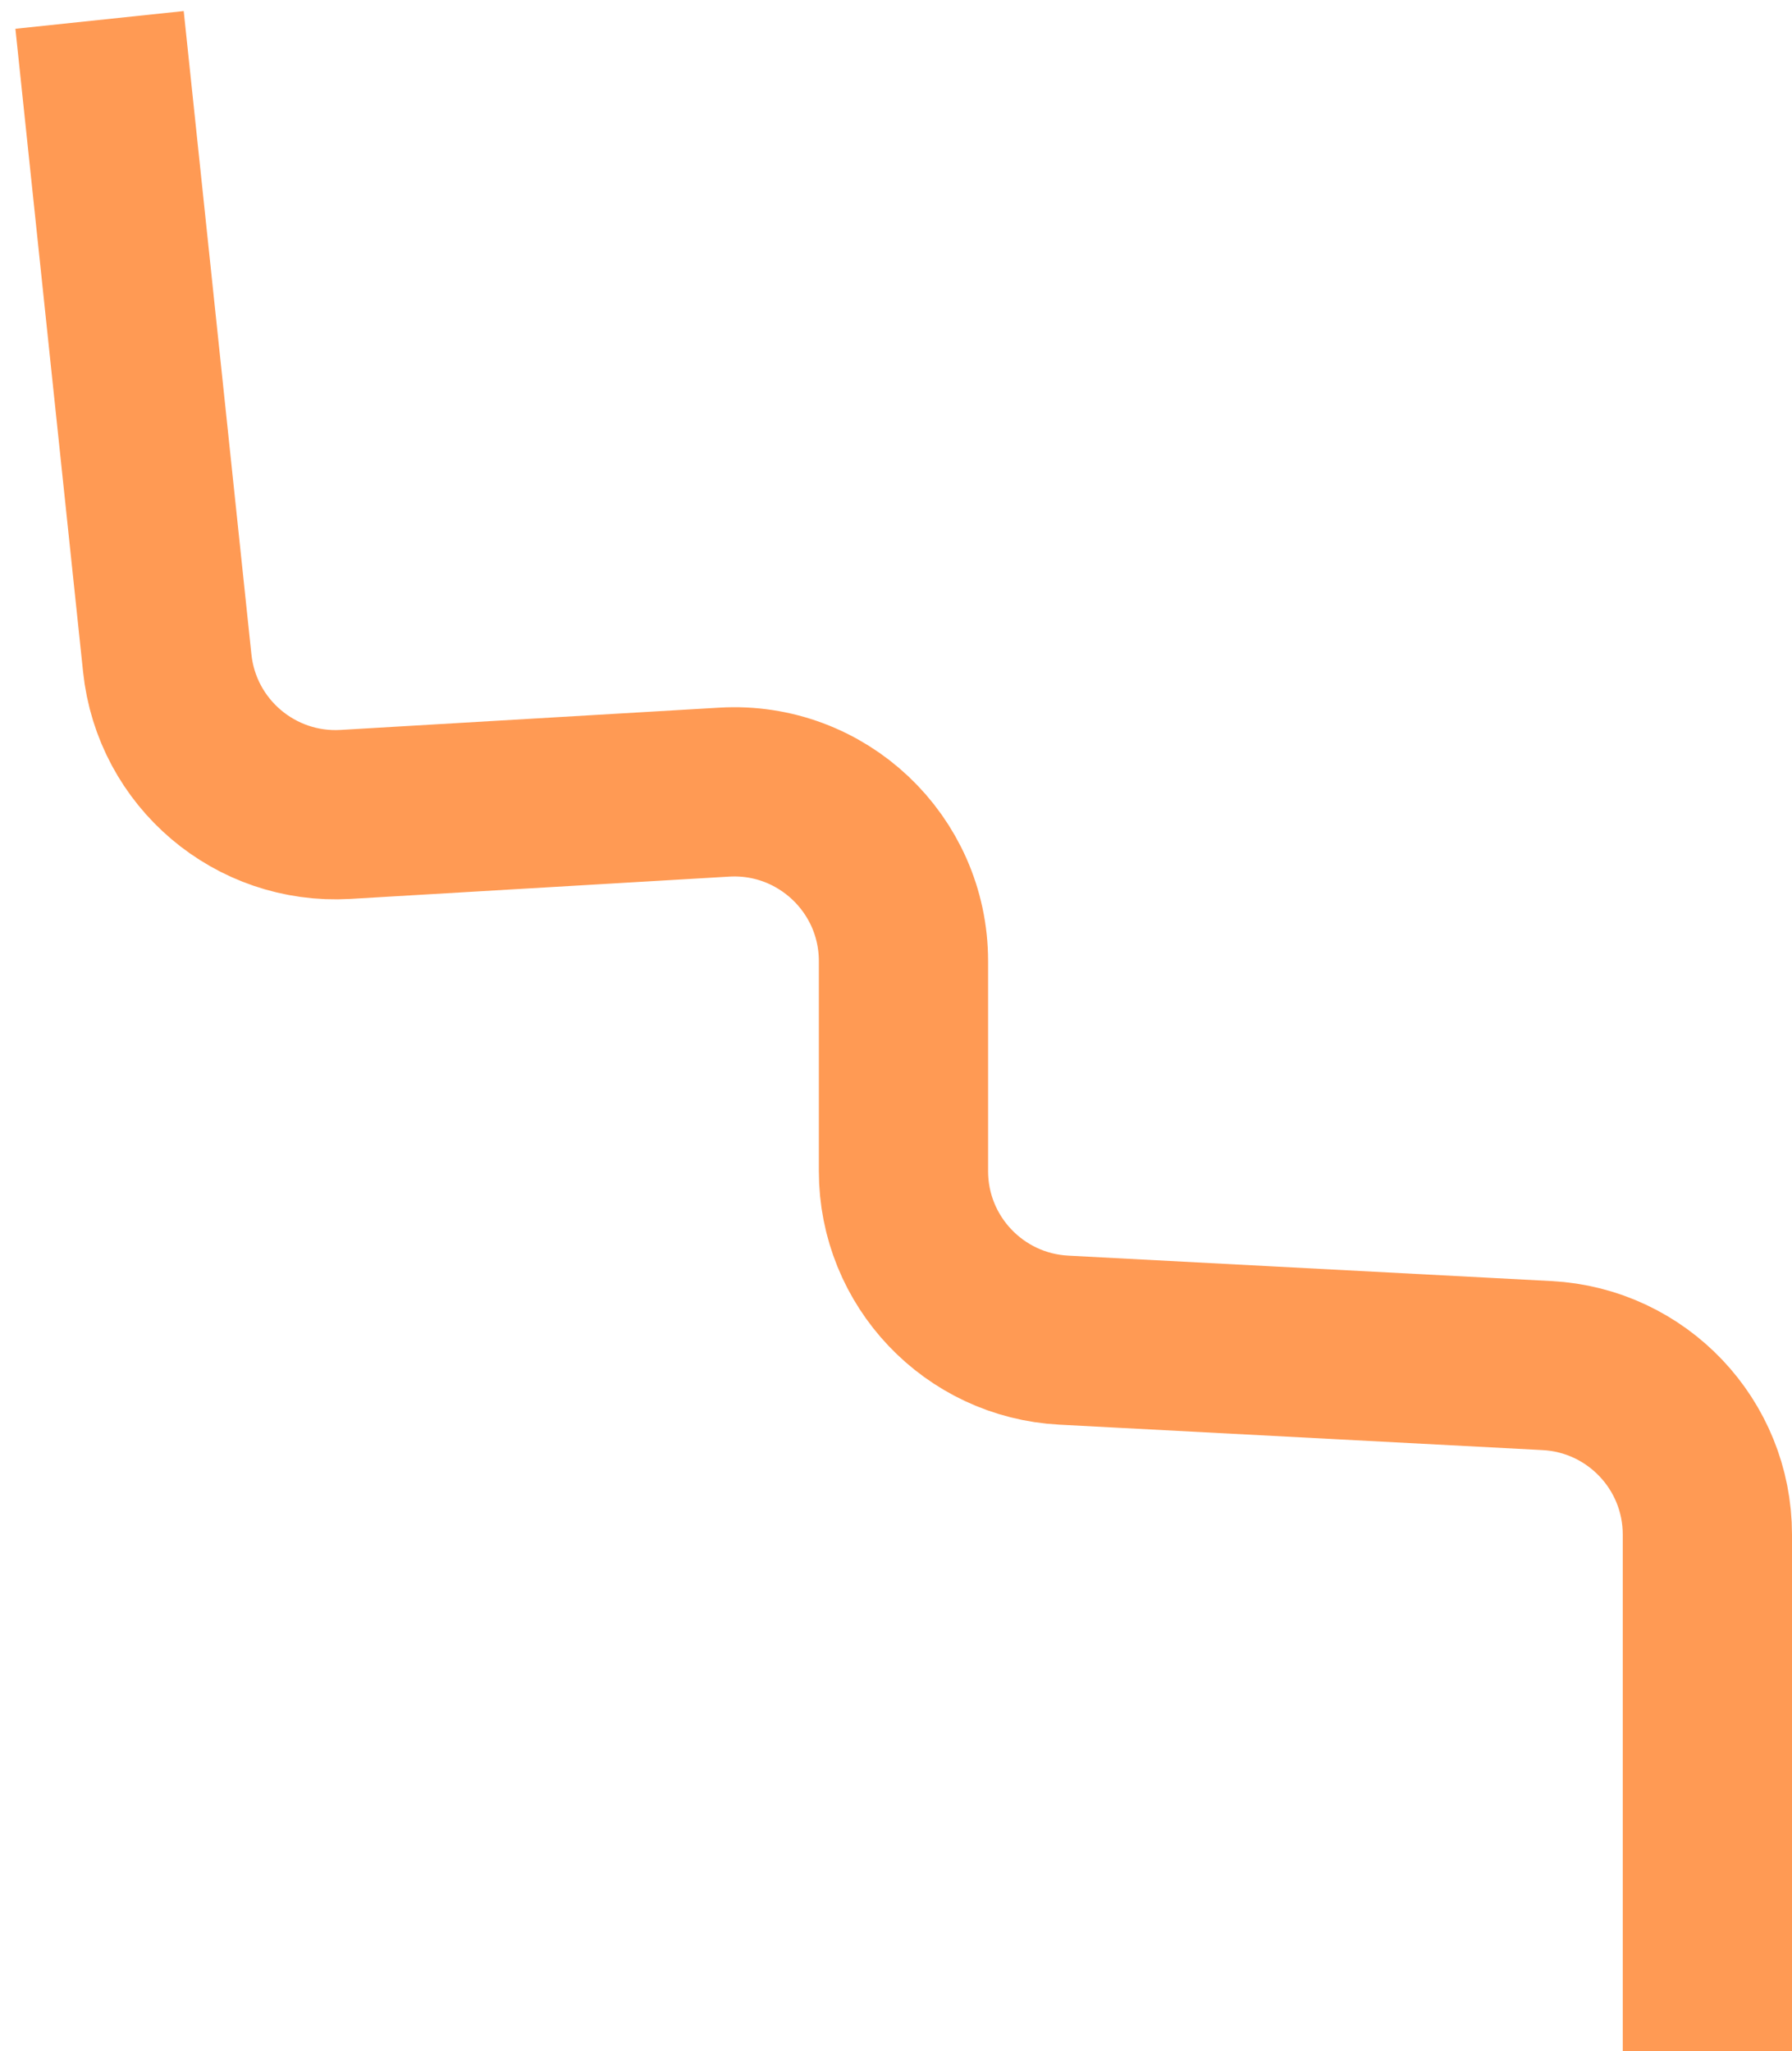
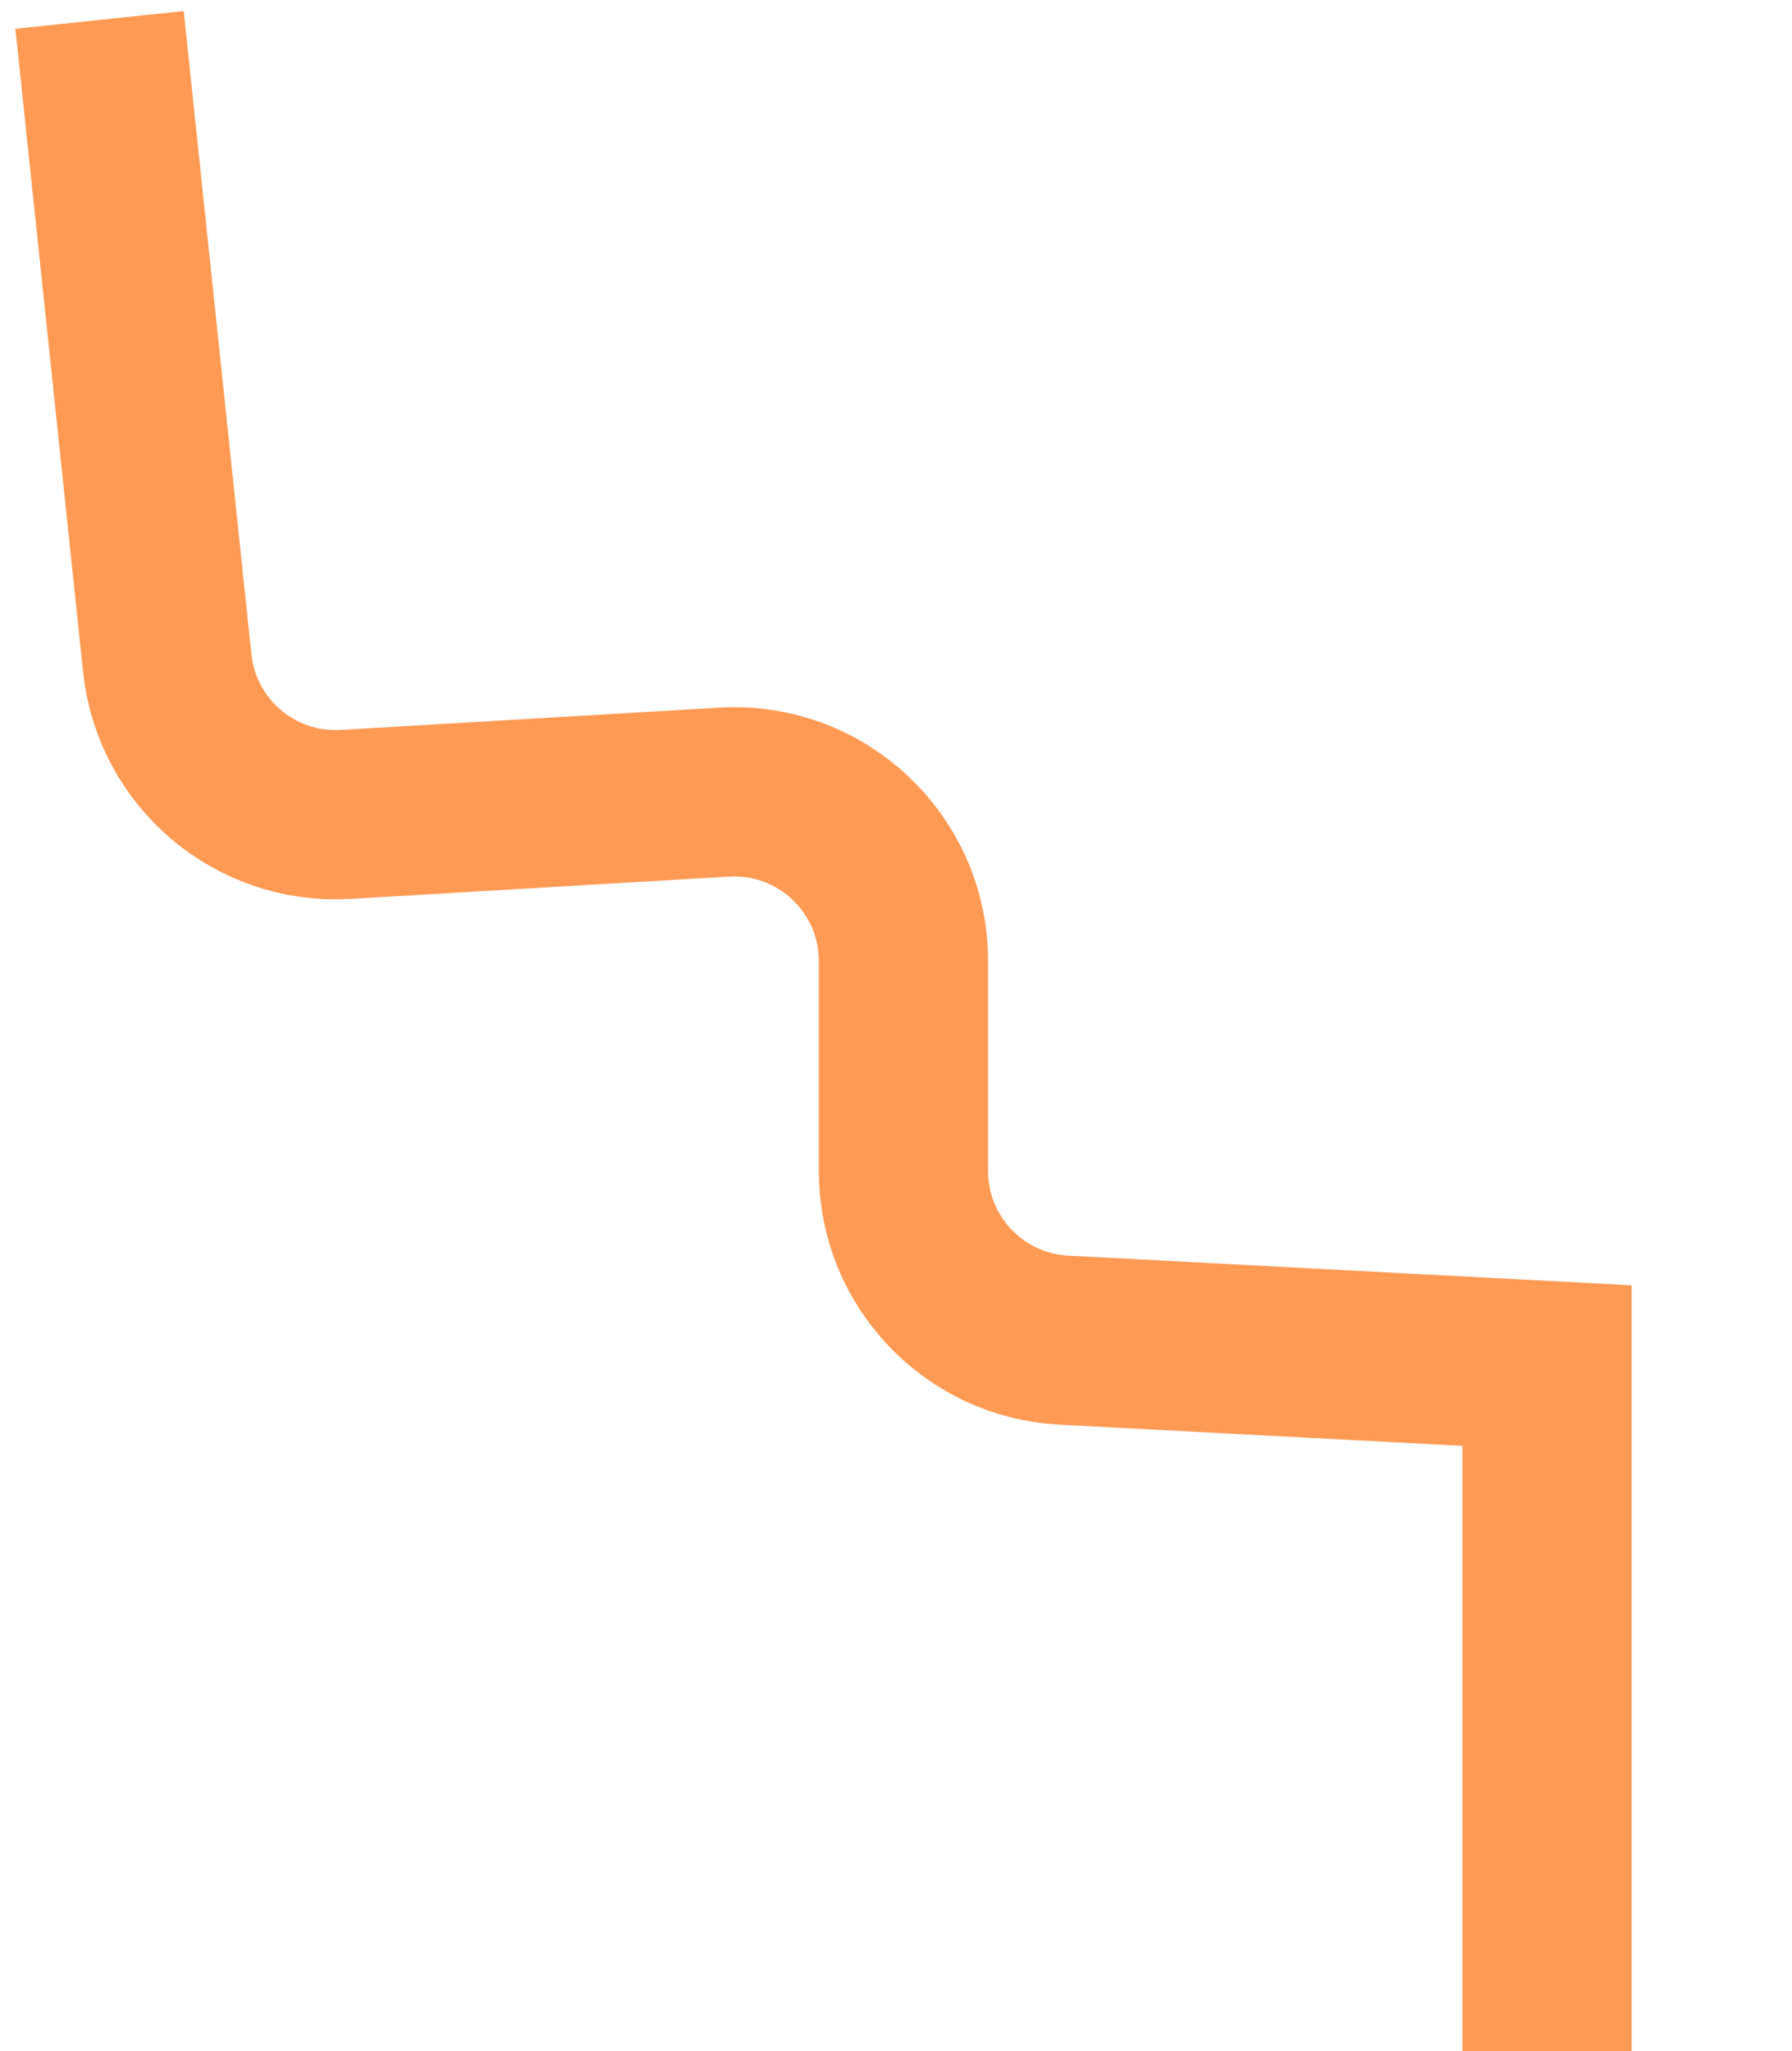
<svg xmlns="http://www.w3.org/2000/svg" width="90" height="103" viewBox="0 0 90 103" fill="none">
-   <path d="M5 1L8.4 33.303C8.876 37.82 12.819 41.165 17.353 40.898L36.376 39.779C41.258 39.492 45.375 43.374 45.375 48.265V58.811C45.375 63.331 48.914 67.061 53.428 67.299L77.697 68.576C82.211 68.814 85.75 72.544 85.75 77.064V103" stroke="#FF9A54" stroke-width="8.5" />
+   <path d="M5 1L8.4 33.303C8.876 37.82 12.819 41.165 17.353 40.898L36.376 39.779C41.258 39.492 45.375 43.374 45.375 48.265V58.811C45.375 63.331 48.914 67.061 53.428 67.299L77.697 68.576V103" stroke="#FF9A54" stroke-width="8.5" />
</svg>